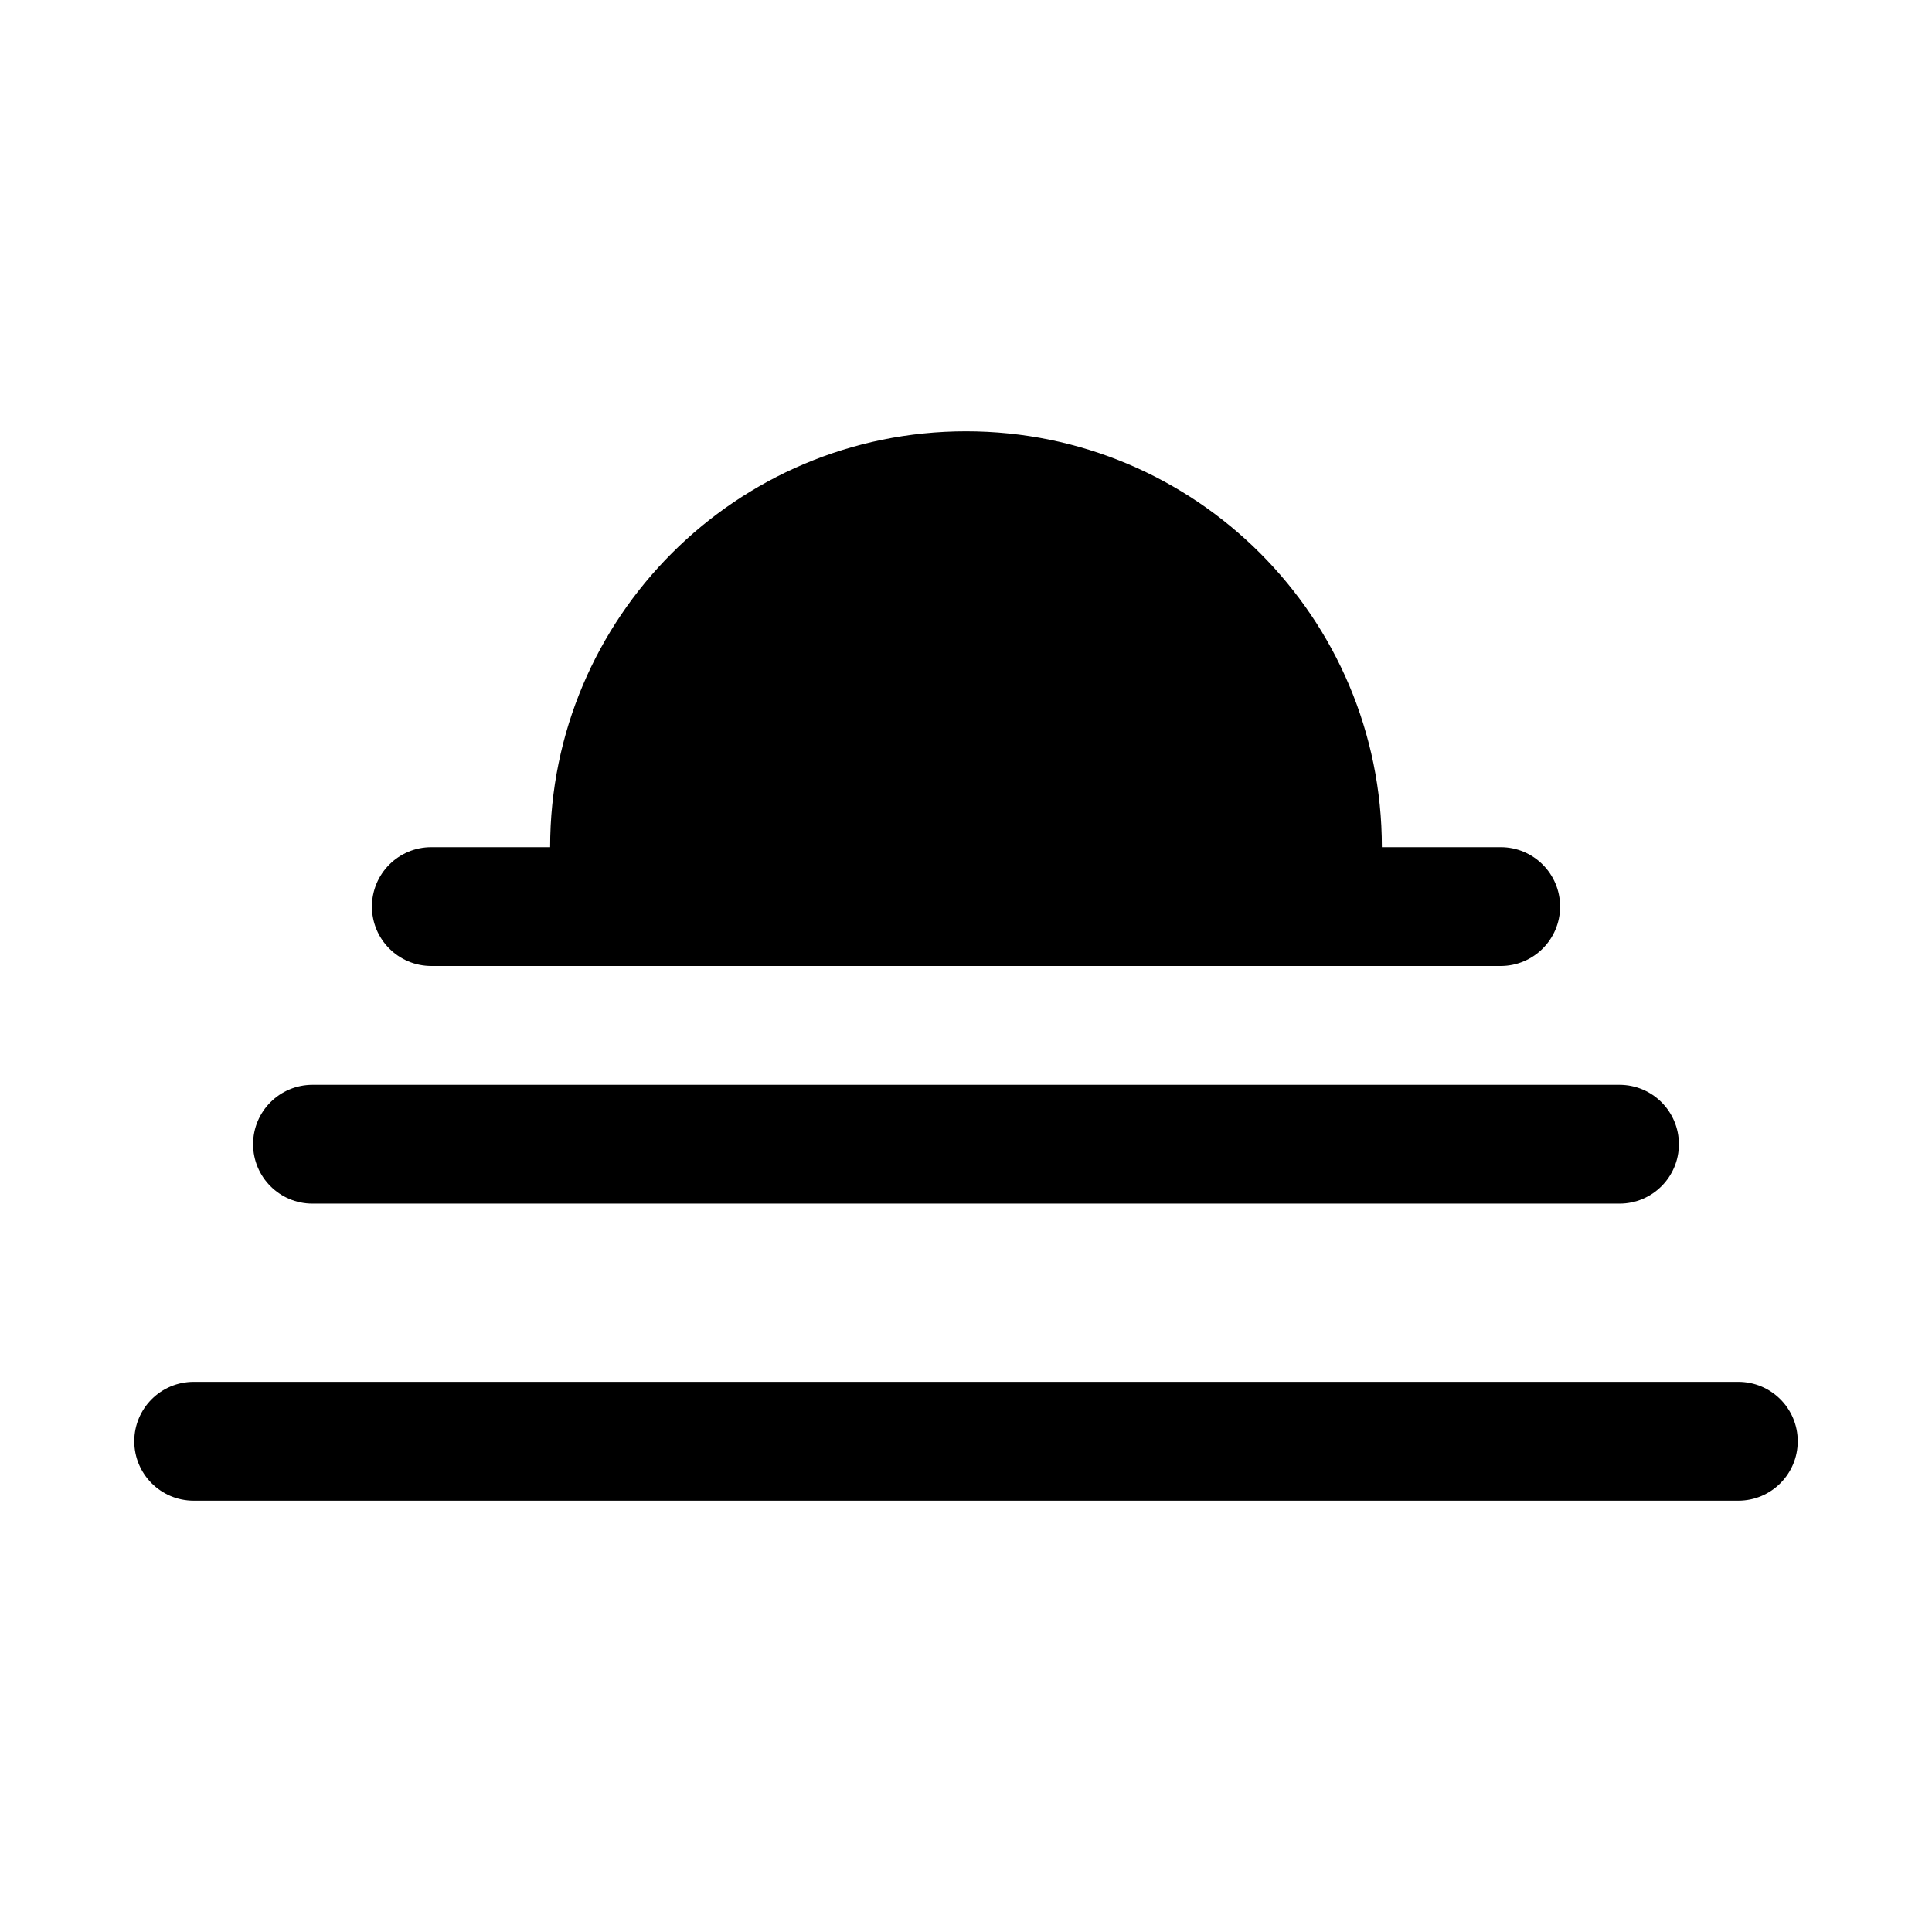
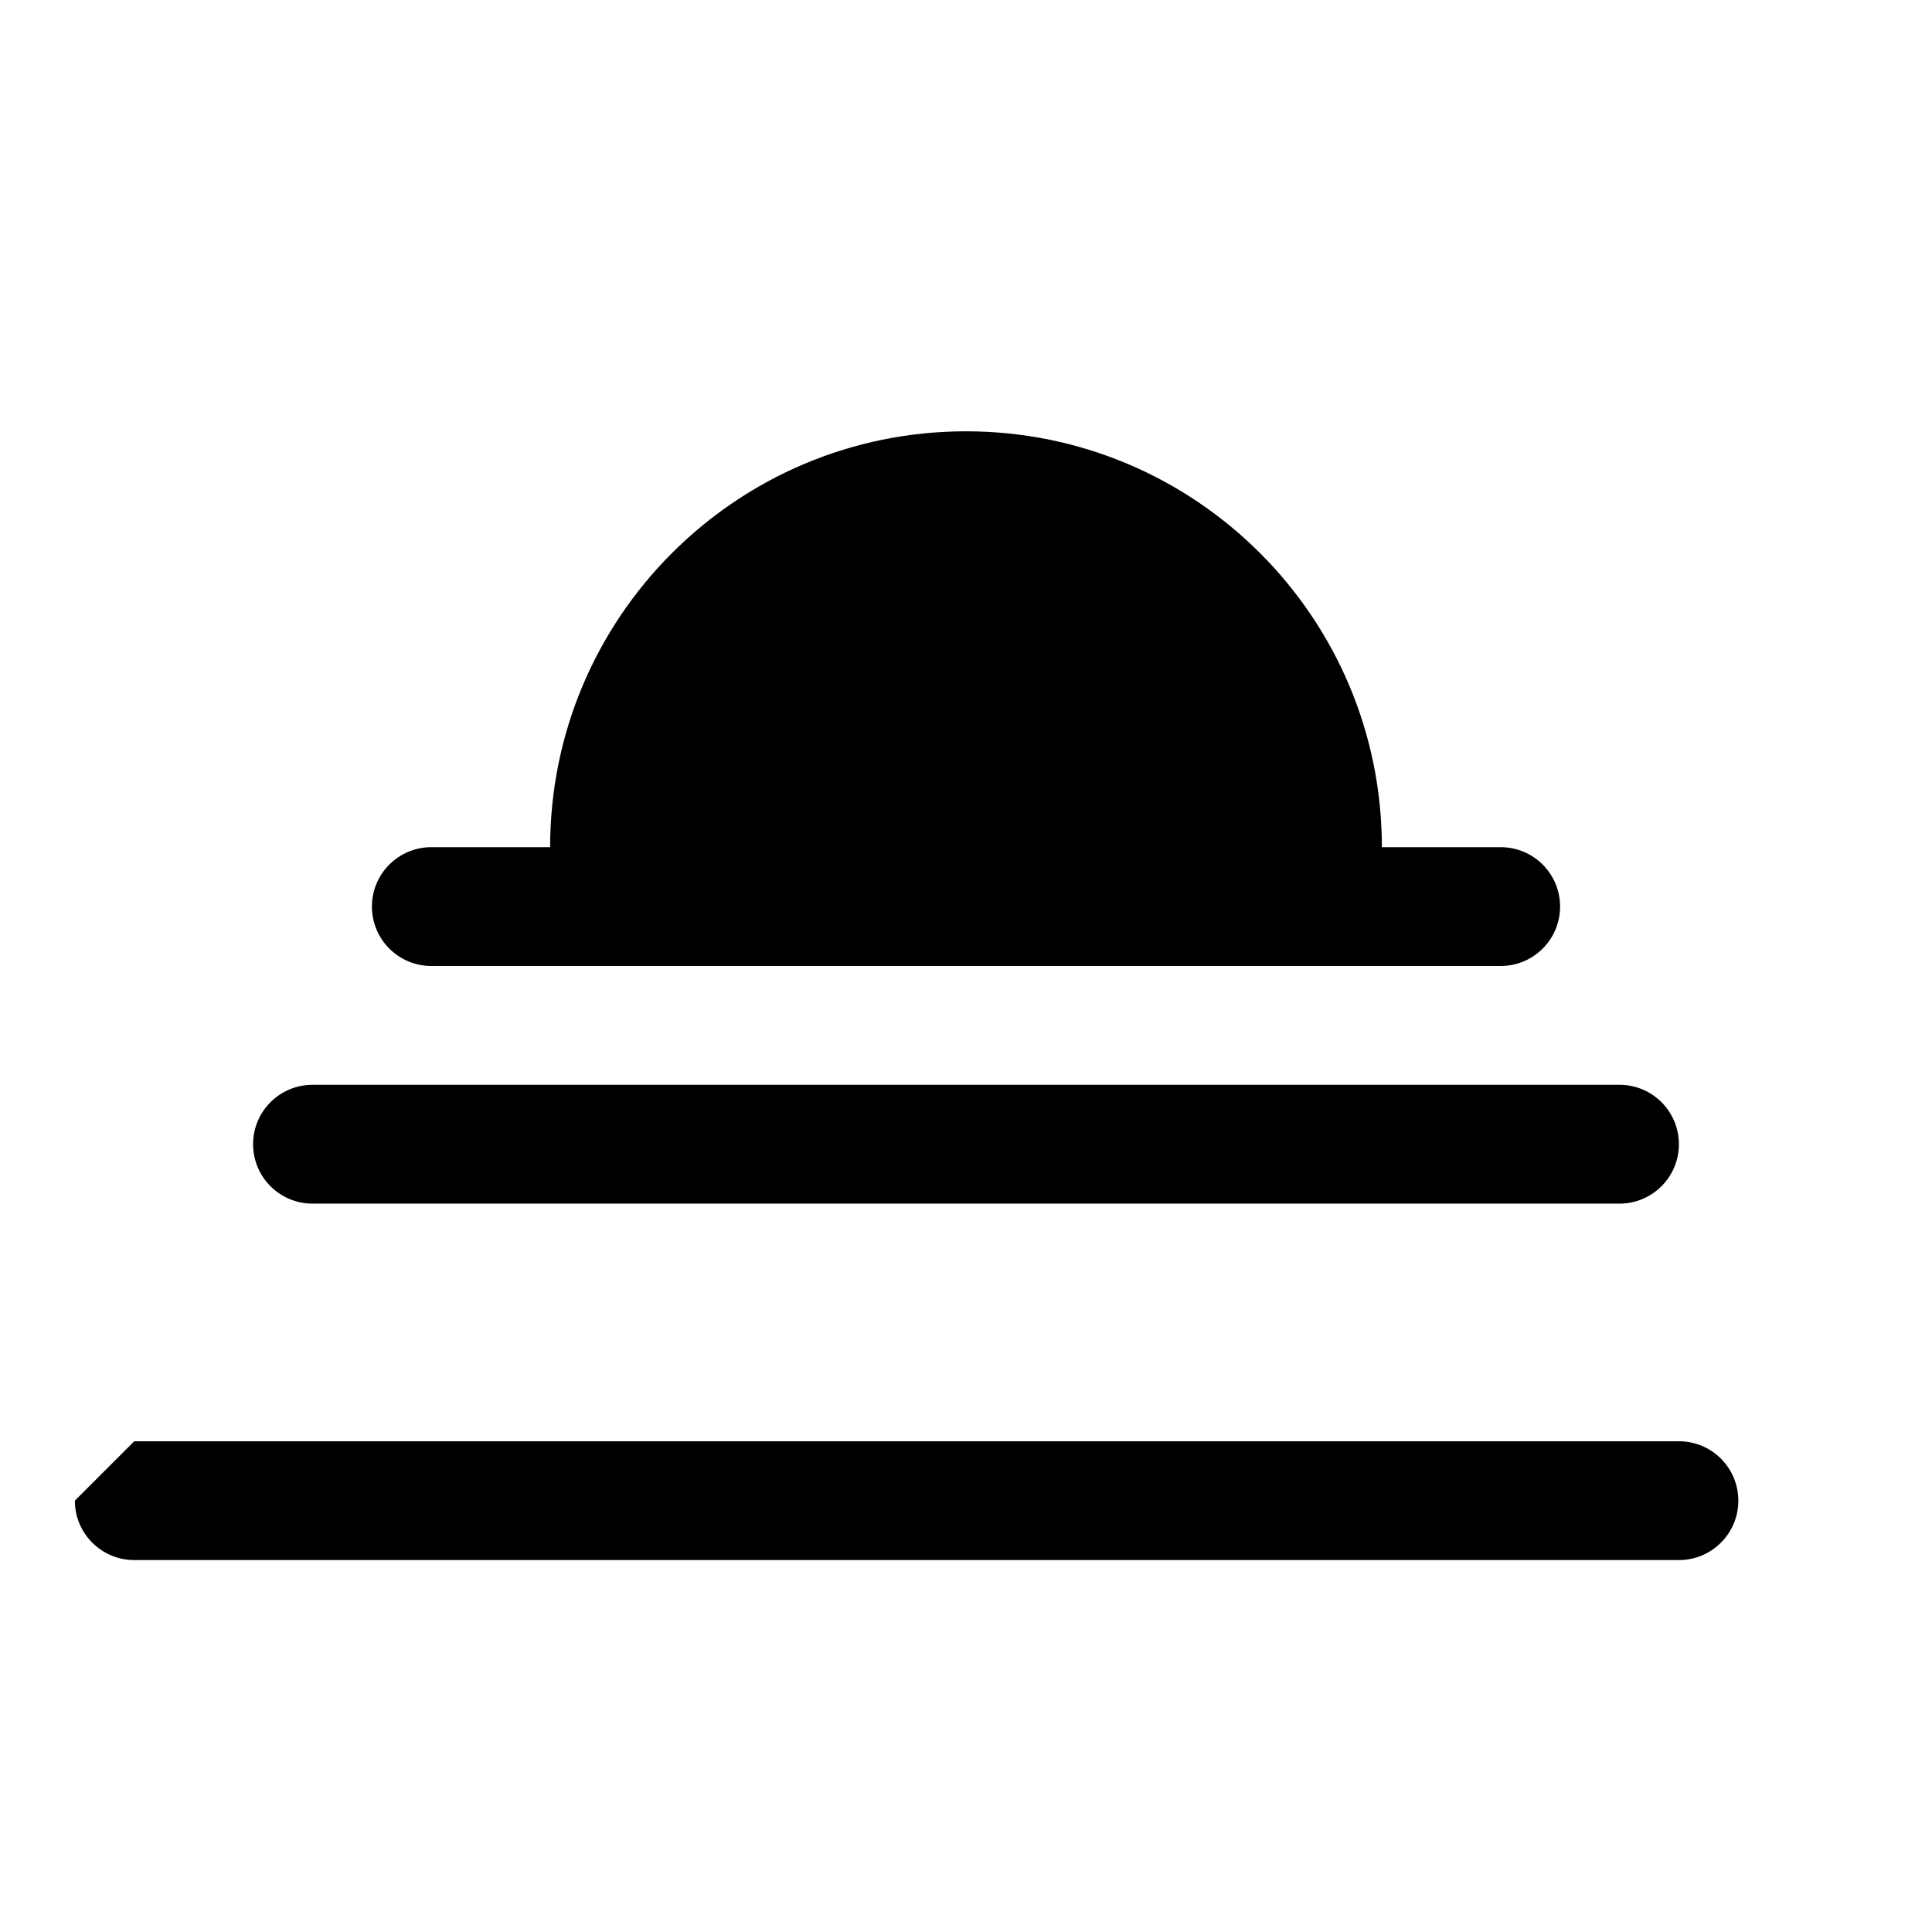
<svg xmlns="http://www.w3.org/2000/svg" fill="#000000" width="800px" height="800px" version="1.1" viewBox="144 144 512 512">
-   <path d="m289.79 368.51c0-60.867 49.344-110.21 110.21-110.21 60.863 0 110.21 49.344 110.21 110.21h31.488c8.695 0 15.742 7.047 15.742 15.742 0 8.695-7.047 15.746-15.742 15.746h-283.39c-8.695 0-15.742-7.051-15.742-15.746 0-8.695 7.047-15.742 15.742-15.742zm-78.719 78.719c0-8.695 7.047-15.742 15.742-15.742h346.37c8.695 0 15.742 7.047 15.742 15.742 0 8.695-7.047 15.746-15.742 15.746h-346.37c-8.695 0-15.742-7.051-15.742-15.746zm-31.488 78.719c0-8.695 7.047-15.742 15.742-15.742h409.35c8.695 0 15.742 7.047 15.742 15.742 0 8.695-7.047 15.746-15.742 15.746h-409.35c-8.695 0-15.742-7.051-15.742-15.746z" fill-rule="evenodd" />
+   <path d="m289.79 368.51c0-60.867 49.344-110.21 110.21-110.21 60.863 0 110.21 49.344 110.21 110.21h31.488c8.695 0 15.742 7.047 15.742 15.742 0 8.695-7.047 15.746-15.742 15.746h-283.39c-8.695 0-15.742-7.051-15.742-15.746 0-8.695 7.047-15.742 15.742-15.742zm-78.719 78.719c0-8.695 7.047-15.742 15.742-15.742h346.37c8.695 0 15.742 7.047 15.742 15.742 0 8.695-7.047 15.746-15.742 15.746h-346.37c-8.695 0-15.742-7.051-15.742-15.746zm-31.488 78.719h409.35c8.695 0 15.742 7.047 15.742 15.742 0 8.695-7.047 15.746-15.742 15.746h-409.35c-8.695 0-15.742-7.051-15.742-15.746z" fill-rule="evenodd" />
</svg>